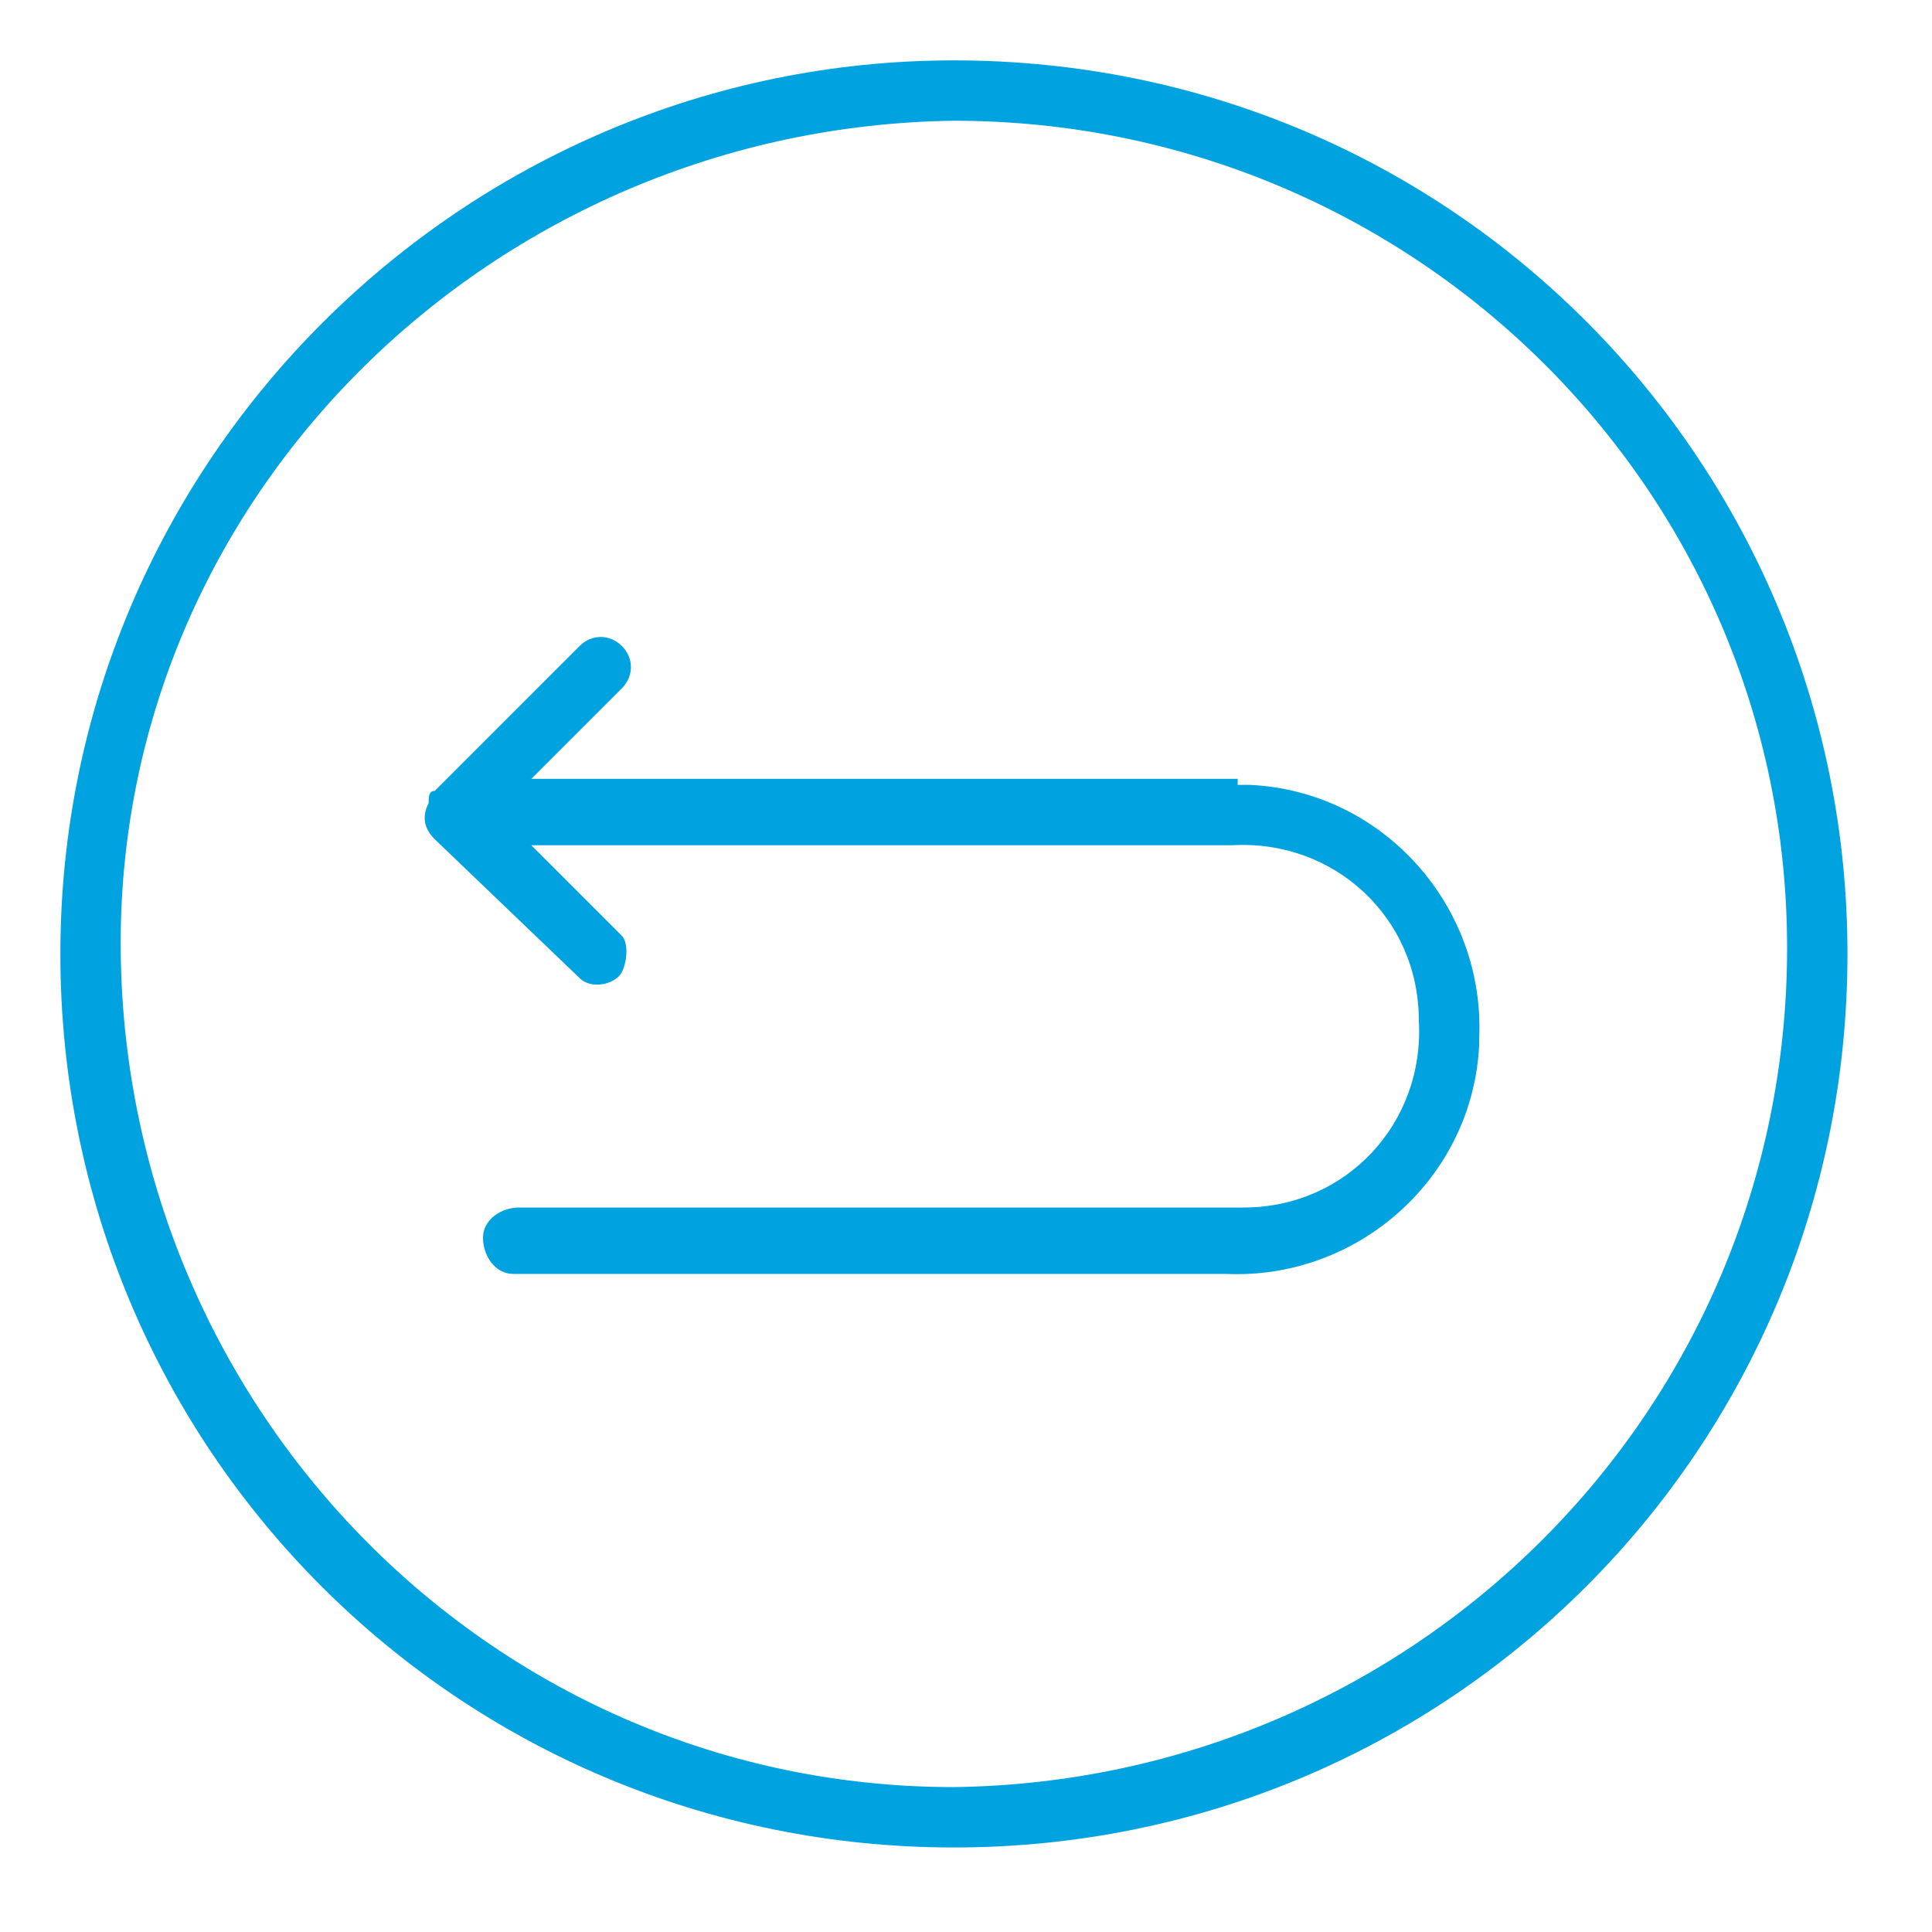
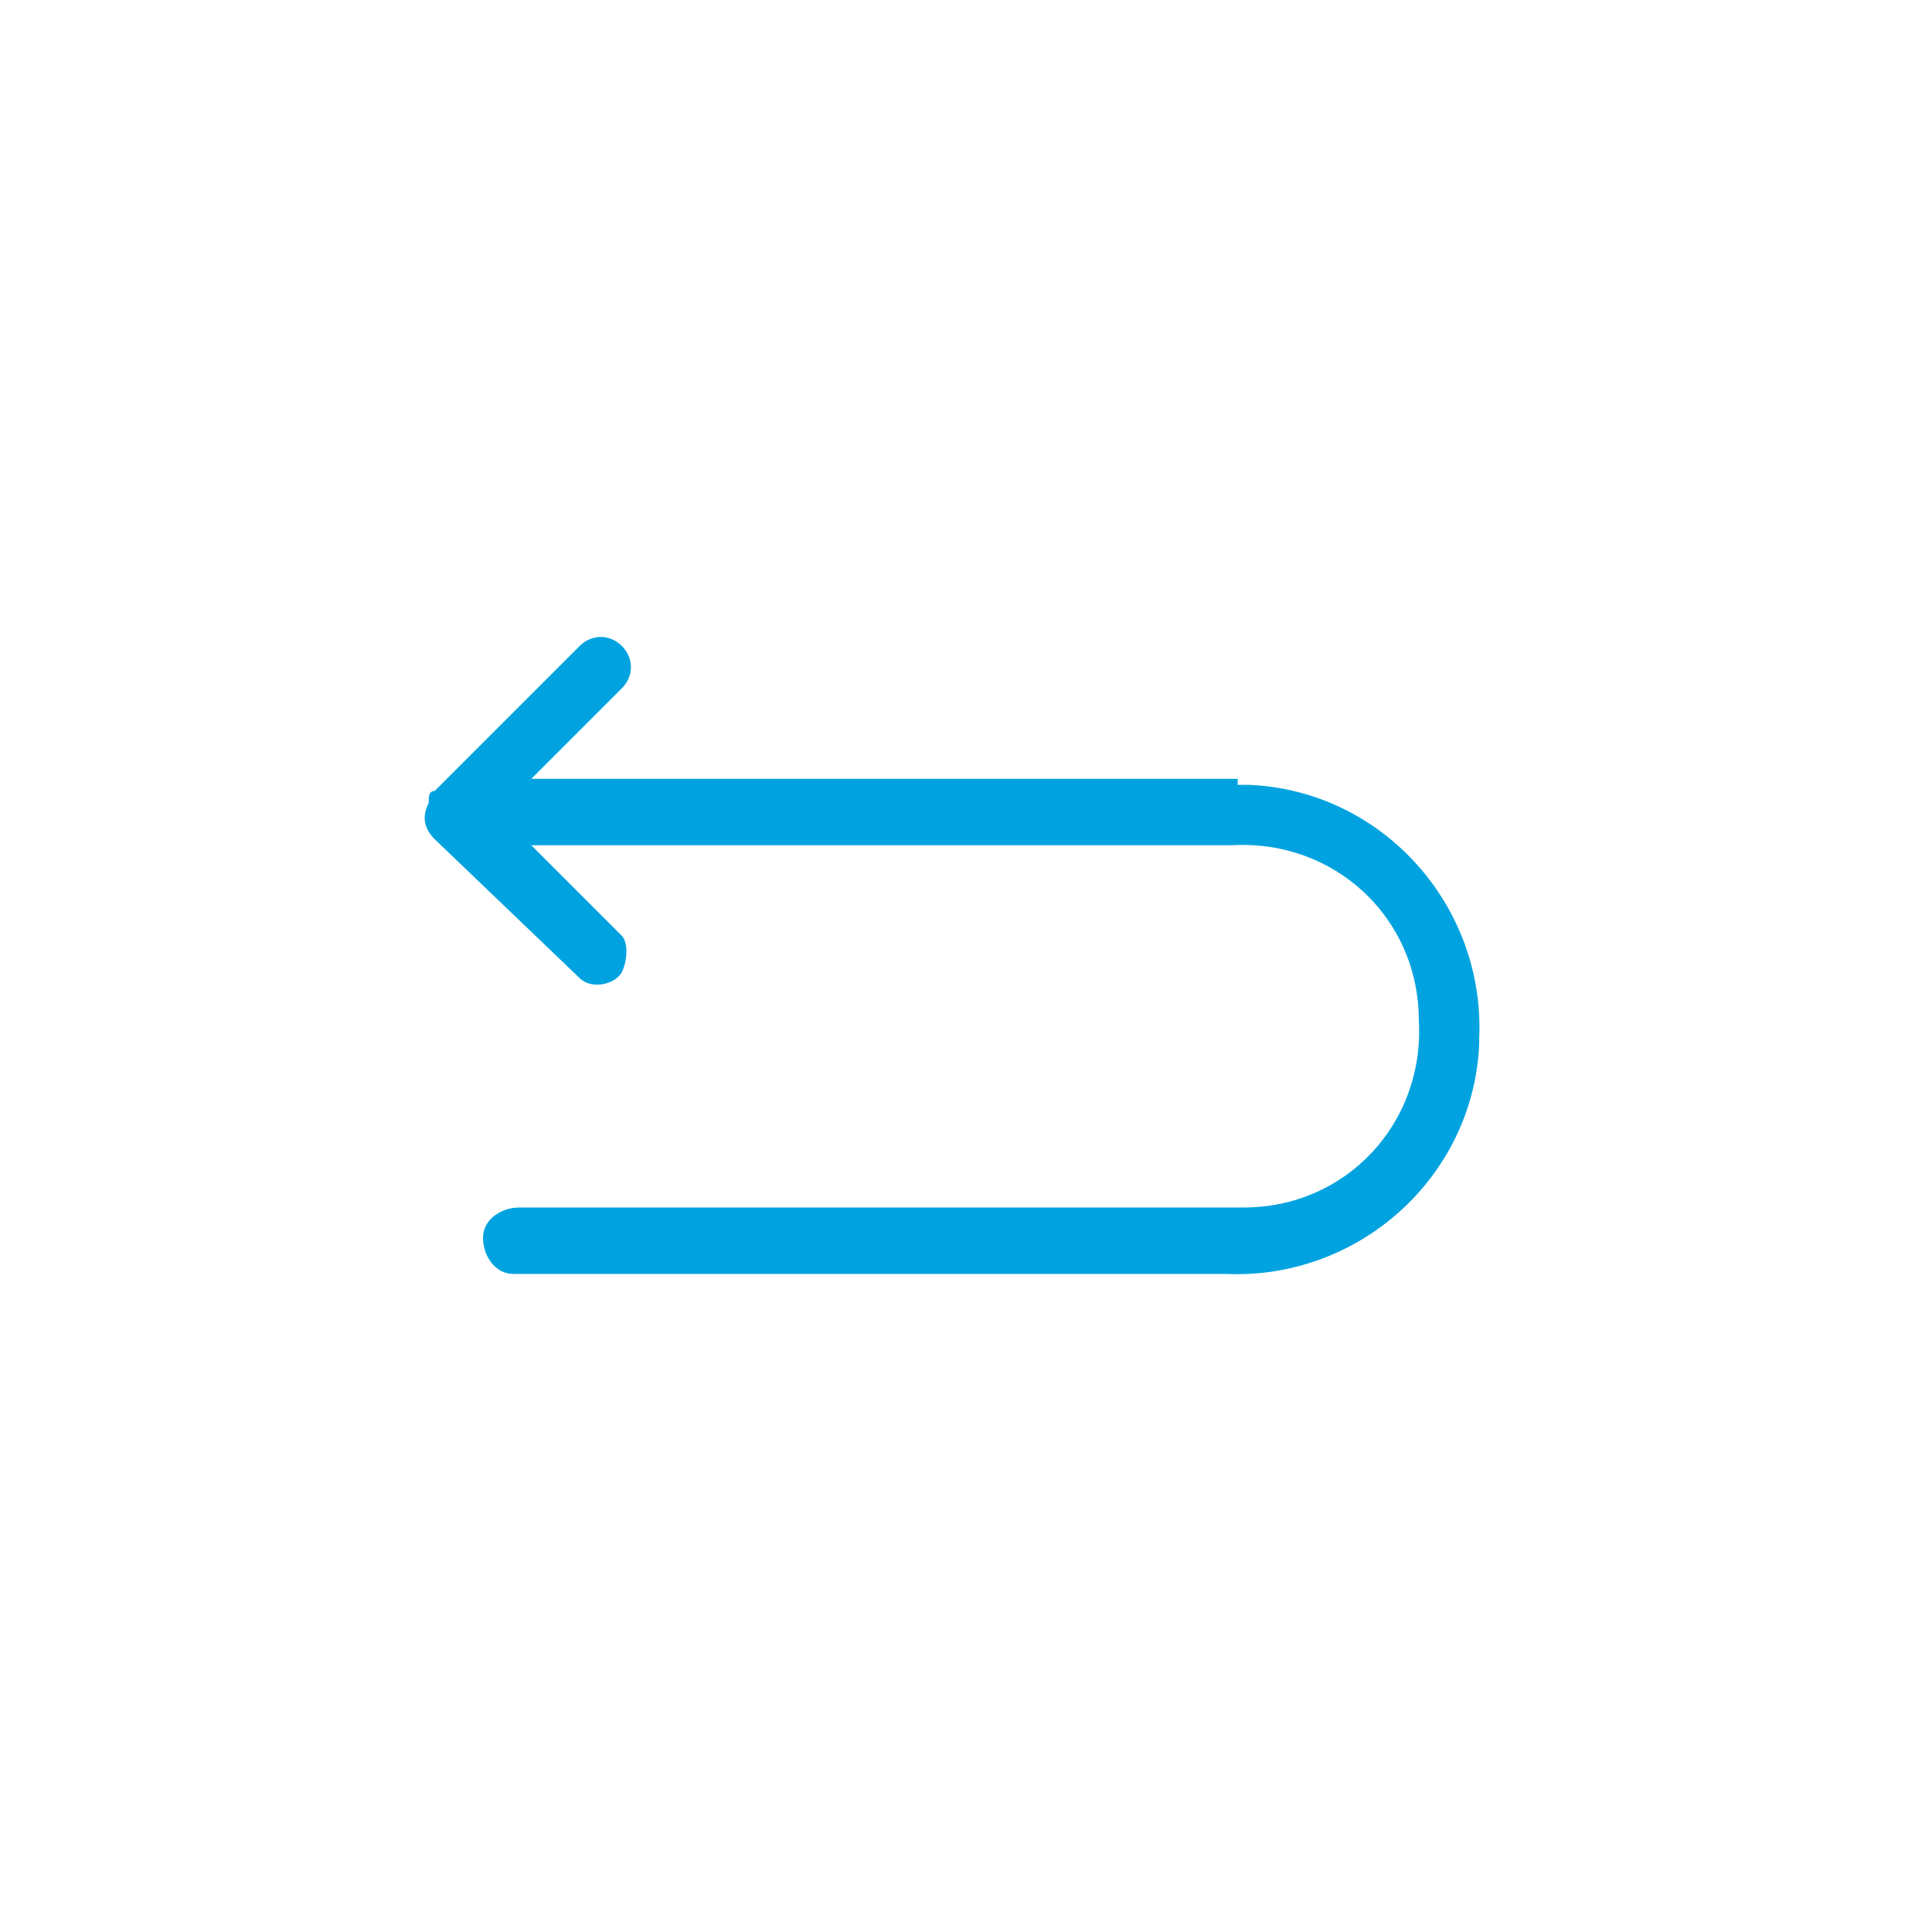
<svg xmlns="http://www.w3.org/2000/svg" id="Layer_1" data-name="Layer 1" viewBox="0 0 32 32">
  <defs>
    <style>
      .cls-1 {
        fill: #00a3e0;
        stroke-width: 0px;
      }
    </style>
  </defs>
-   <path class="cls-1" d="m15.8,1C7.7,1,1,7.6,1,15.8s6.6,14.8,14.8,14.8,14.8-6.6,14.8-14.8h0c0-8.1-6.5-14.8-14.8-14.8q.07,0,0,0Zm0,28.6c-7.6,0-13.7-6.2-13.8-13.8S8.2,2.1,15.8,2c7.6,0,13.8,6.1,13.8,13.7h0c0,7.7-6.2,13.8-13.8,13.9Z" />
  <path class="cls-1" d="m20.5,12.9h-11.7l1.5-1.5c.2-.2.2-.5,0-.7h0c-.2-.2-.5-.2-.7,0l-2.4,2.4c-.1,0-.1.1-.1.2-.1.2-.1.4.1.6l2.4,2.3c.2.2.6.1.7-.1.1-.2.1-.5,0-.6l-1.5-1.5h11.6c1.7-.1,3.1,1.2,3.1,2.9.1,1.7-1.2,3.1-2.9,3.1h-12c-.3,0-.6.2-.6.5s.2.6.5.6h11.8c2.2.1,4.1-1.6,4.2-3.8v-.1c.1-2.2-1.6-4.1-3.8-4.2h-.2s0-.1,0-.1Z" />
</svg>